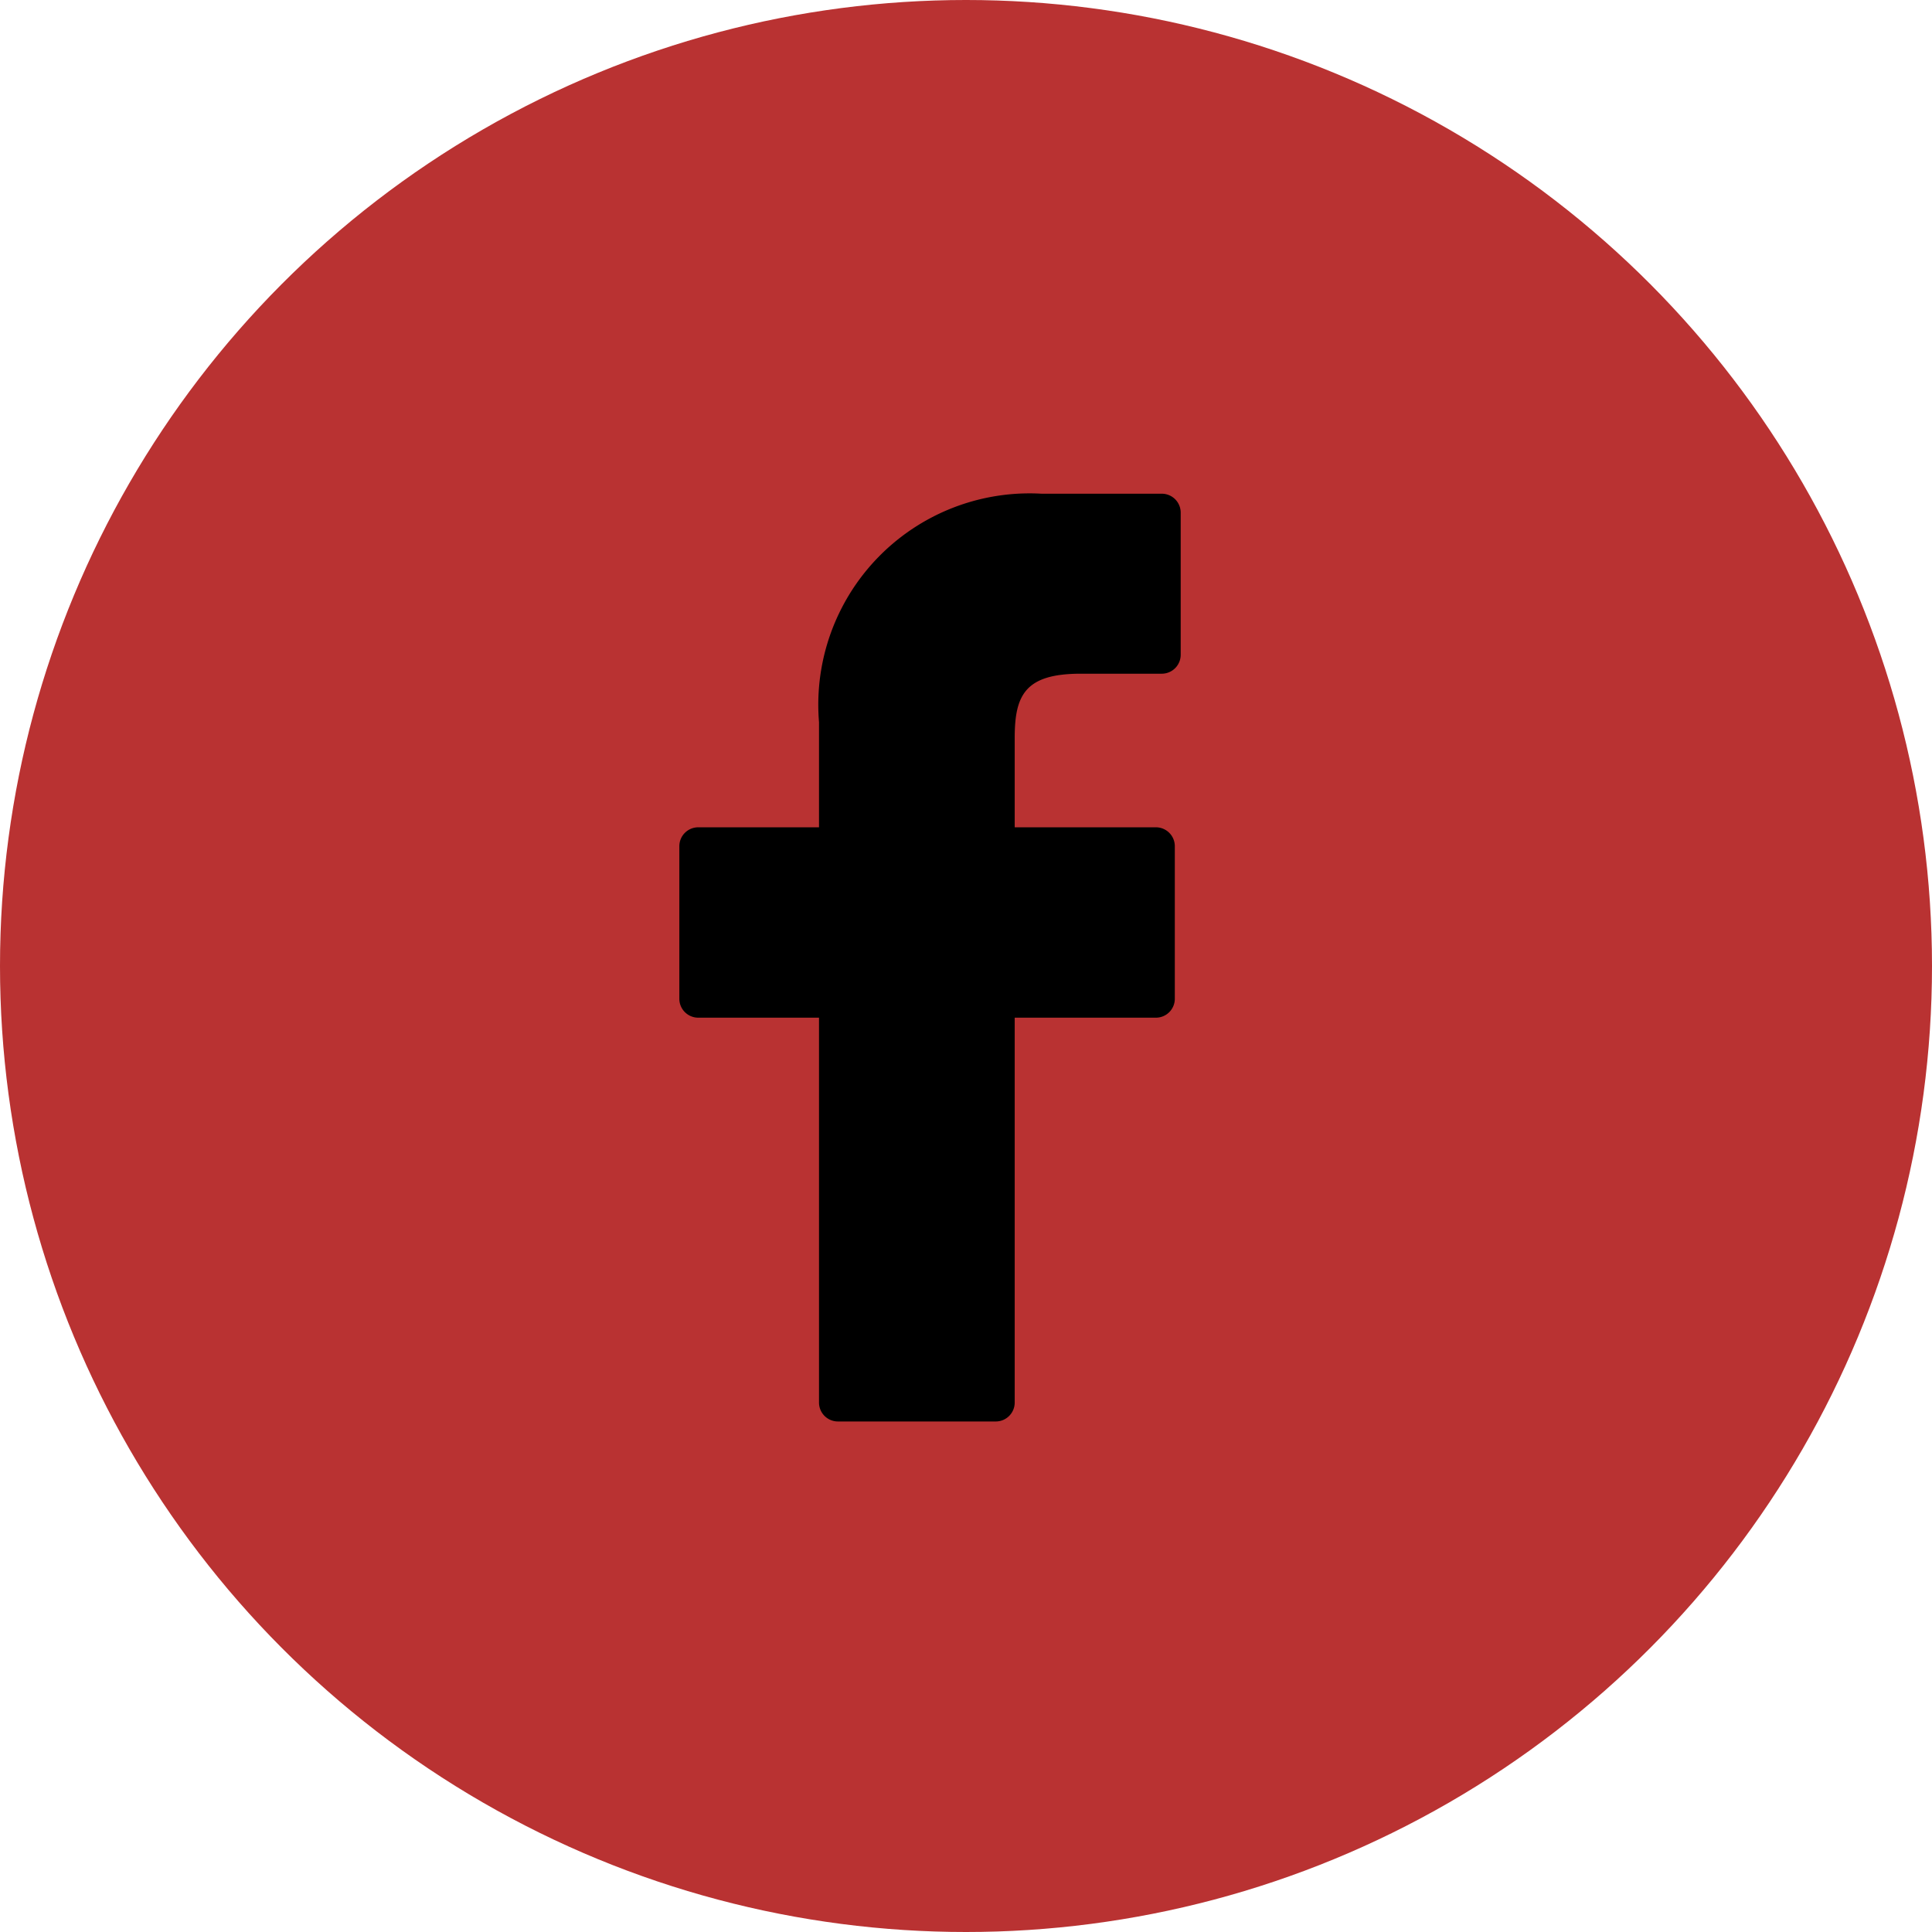
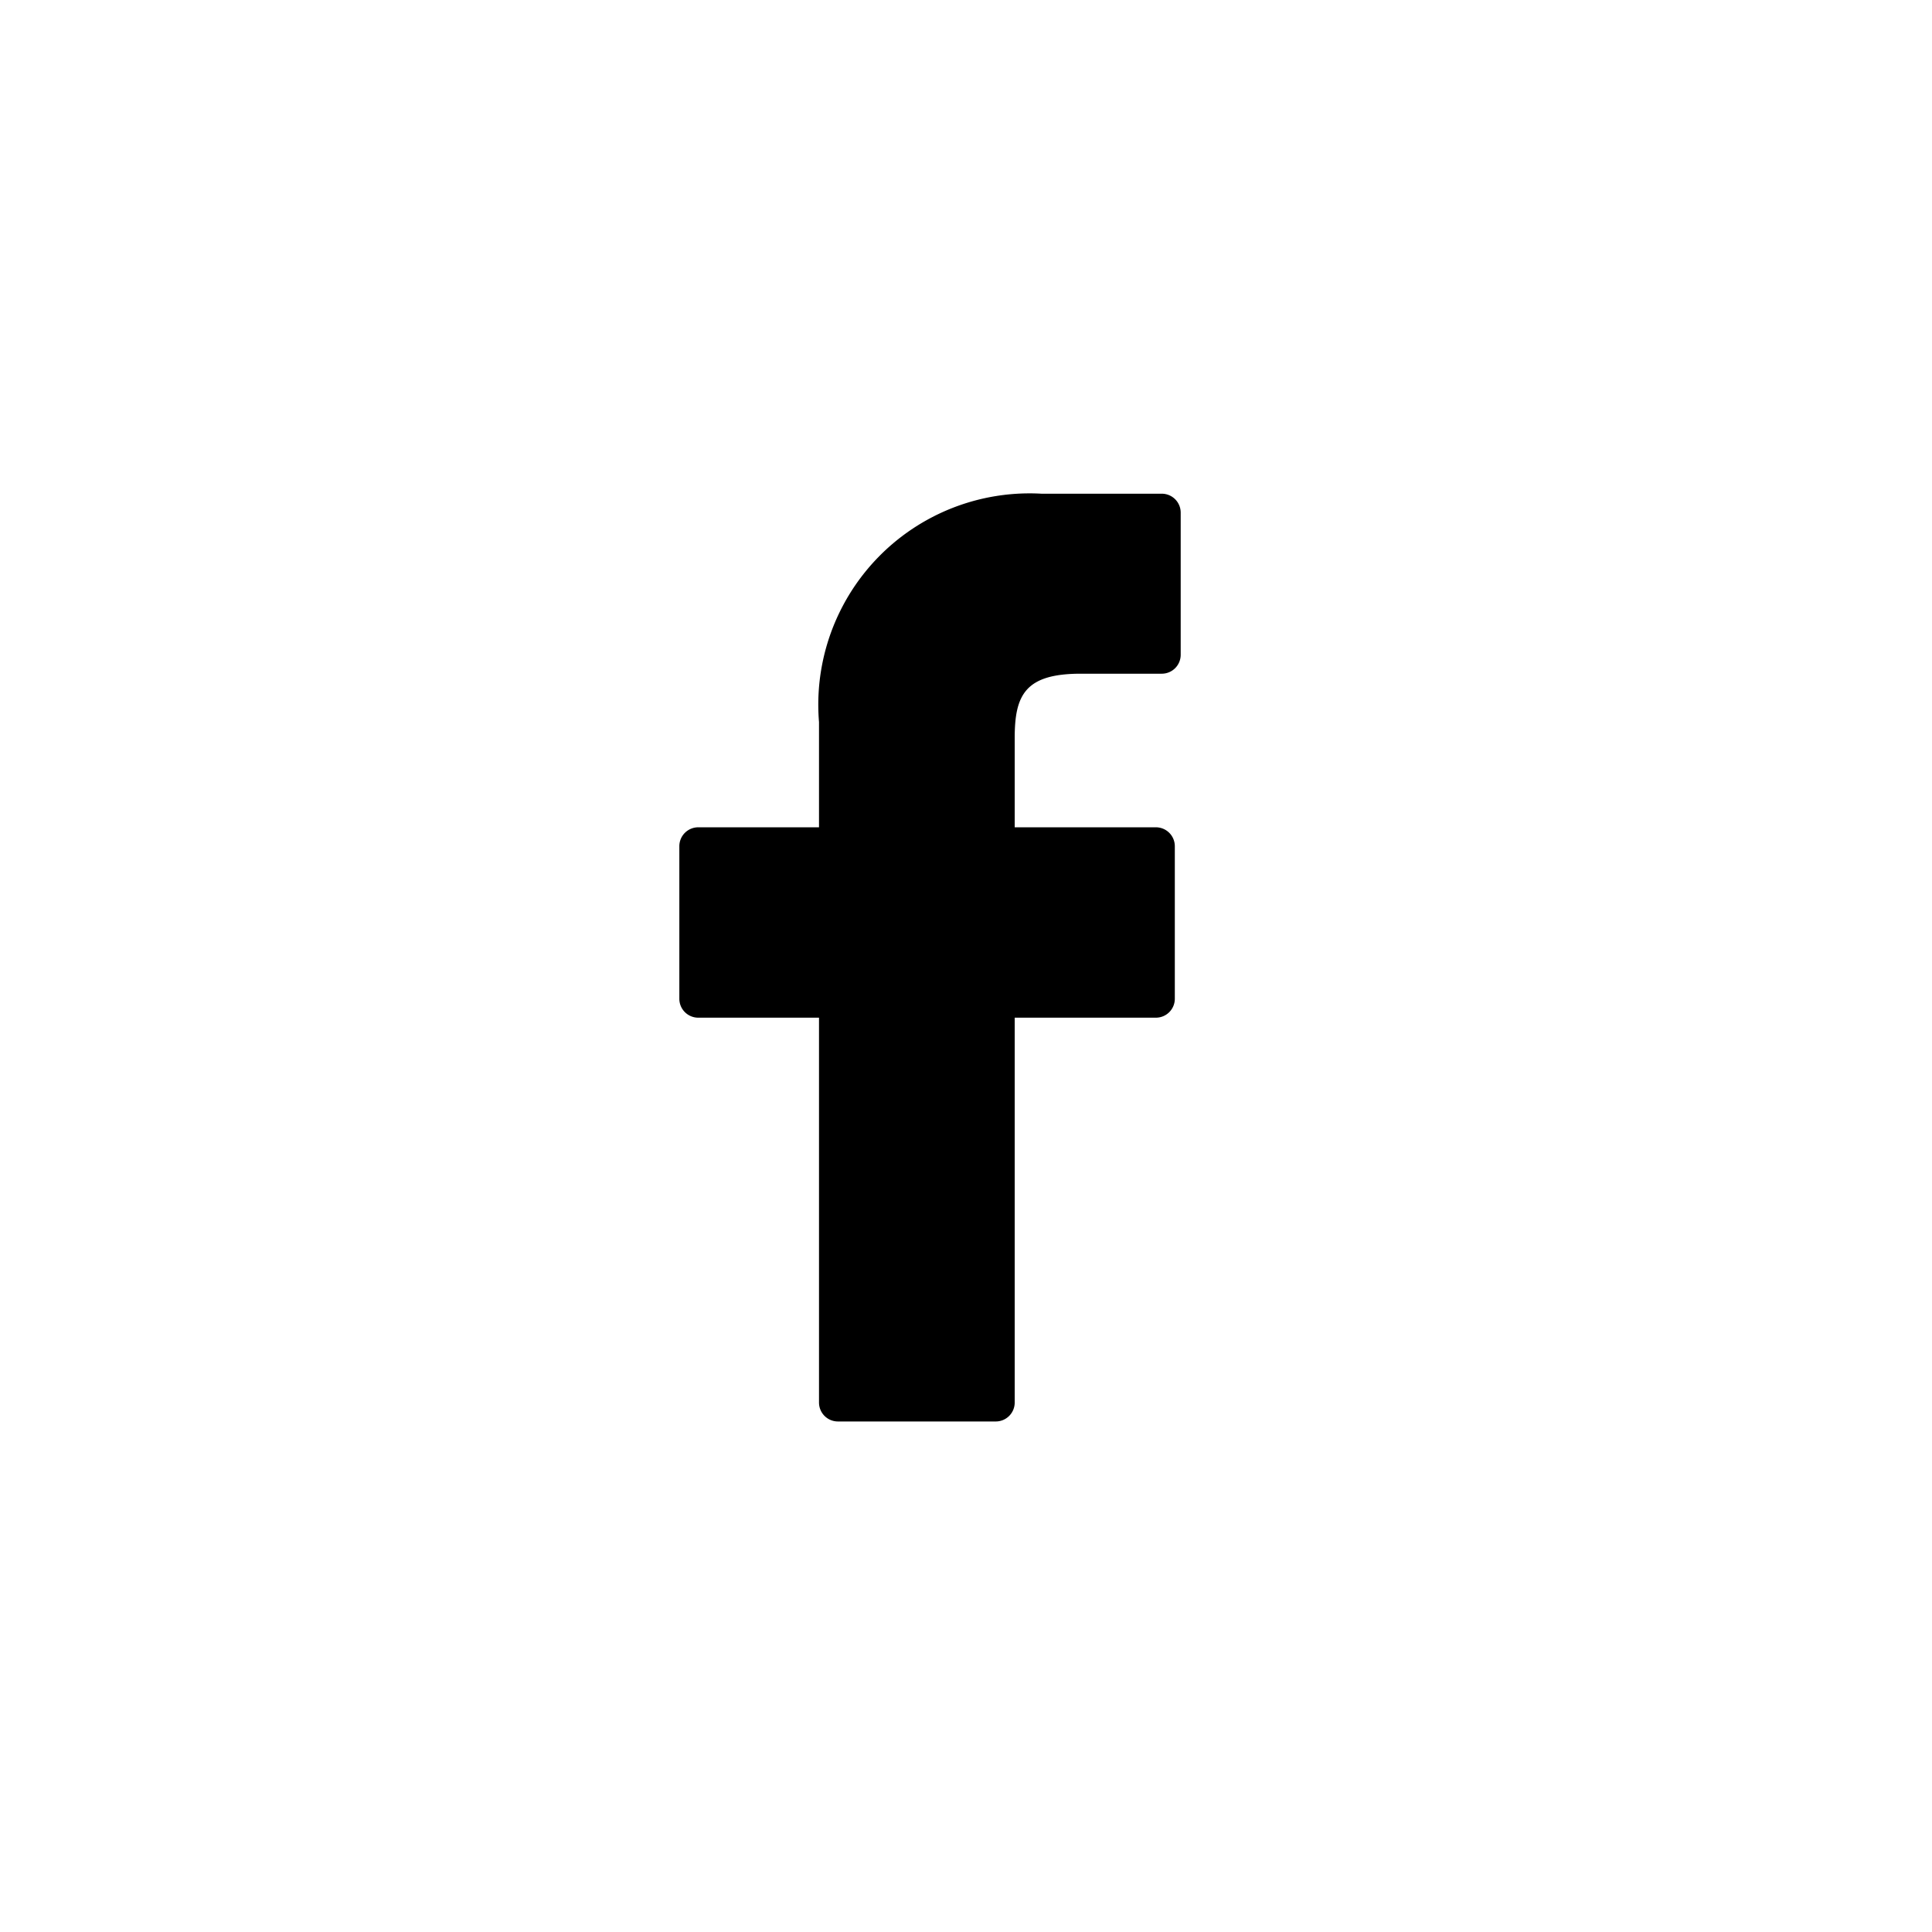
<svg xmlns="http://www.w3.org/2000/svg" width="24" height="24" viewBox="0 0 24 24">
  <g id="ico_facebook" transform="translate(8.436 6.133)">
-     <circle id="Ellipse_1" data-name="Ellipse 1" cx="12" cy="12" r="12" transform="translate(-8.436 -6.133)" fill="#b93232" />
    <path id="Path_48" data-name="Path 48" d="M28.074,0,26.579,0a2.625,2.625,0,0,0-2.764,2.837V4.144h-1.5a.235.235,0,0,0-.235.235V6.274a.235.235,0,0,0,.235.235h1.5v4.781a.235.235,0,0,0,.235.235h1.961a.235.235,0,0,0,.235-.235V6.509H28a.235.235,0,0,0,.235-.235V4.38A.235.235,0,0,0,28,4.144H26.246V3.036c0-.533.127-.8.821-.8h1.007A.235.235,0,0,0,28.308,2V.237A.235.235,0,0,0,28.074,0Z" transform="translate(-22.077)" />
  </g>
</svg>